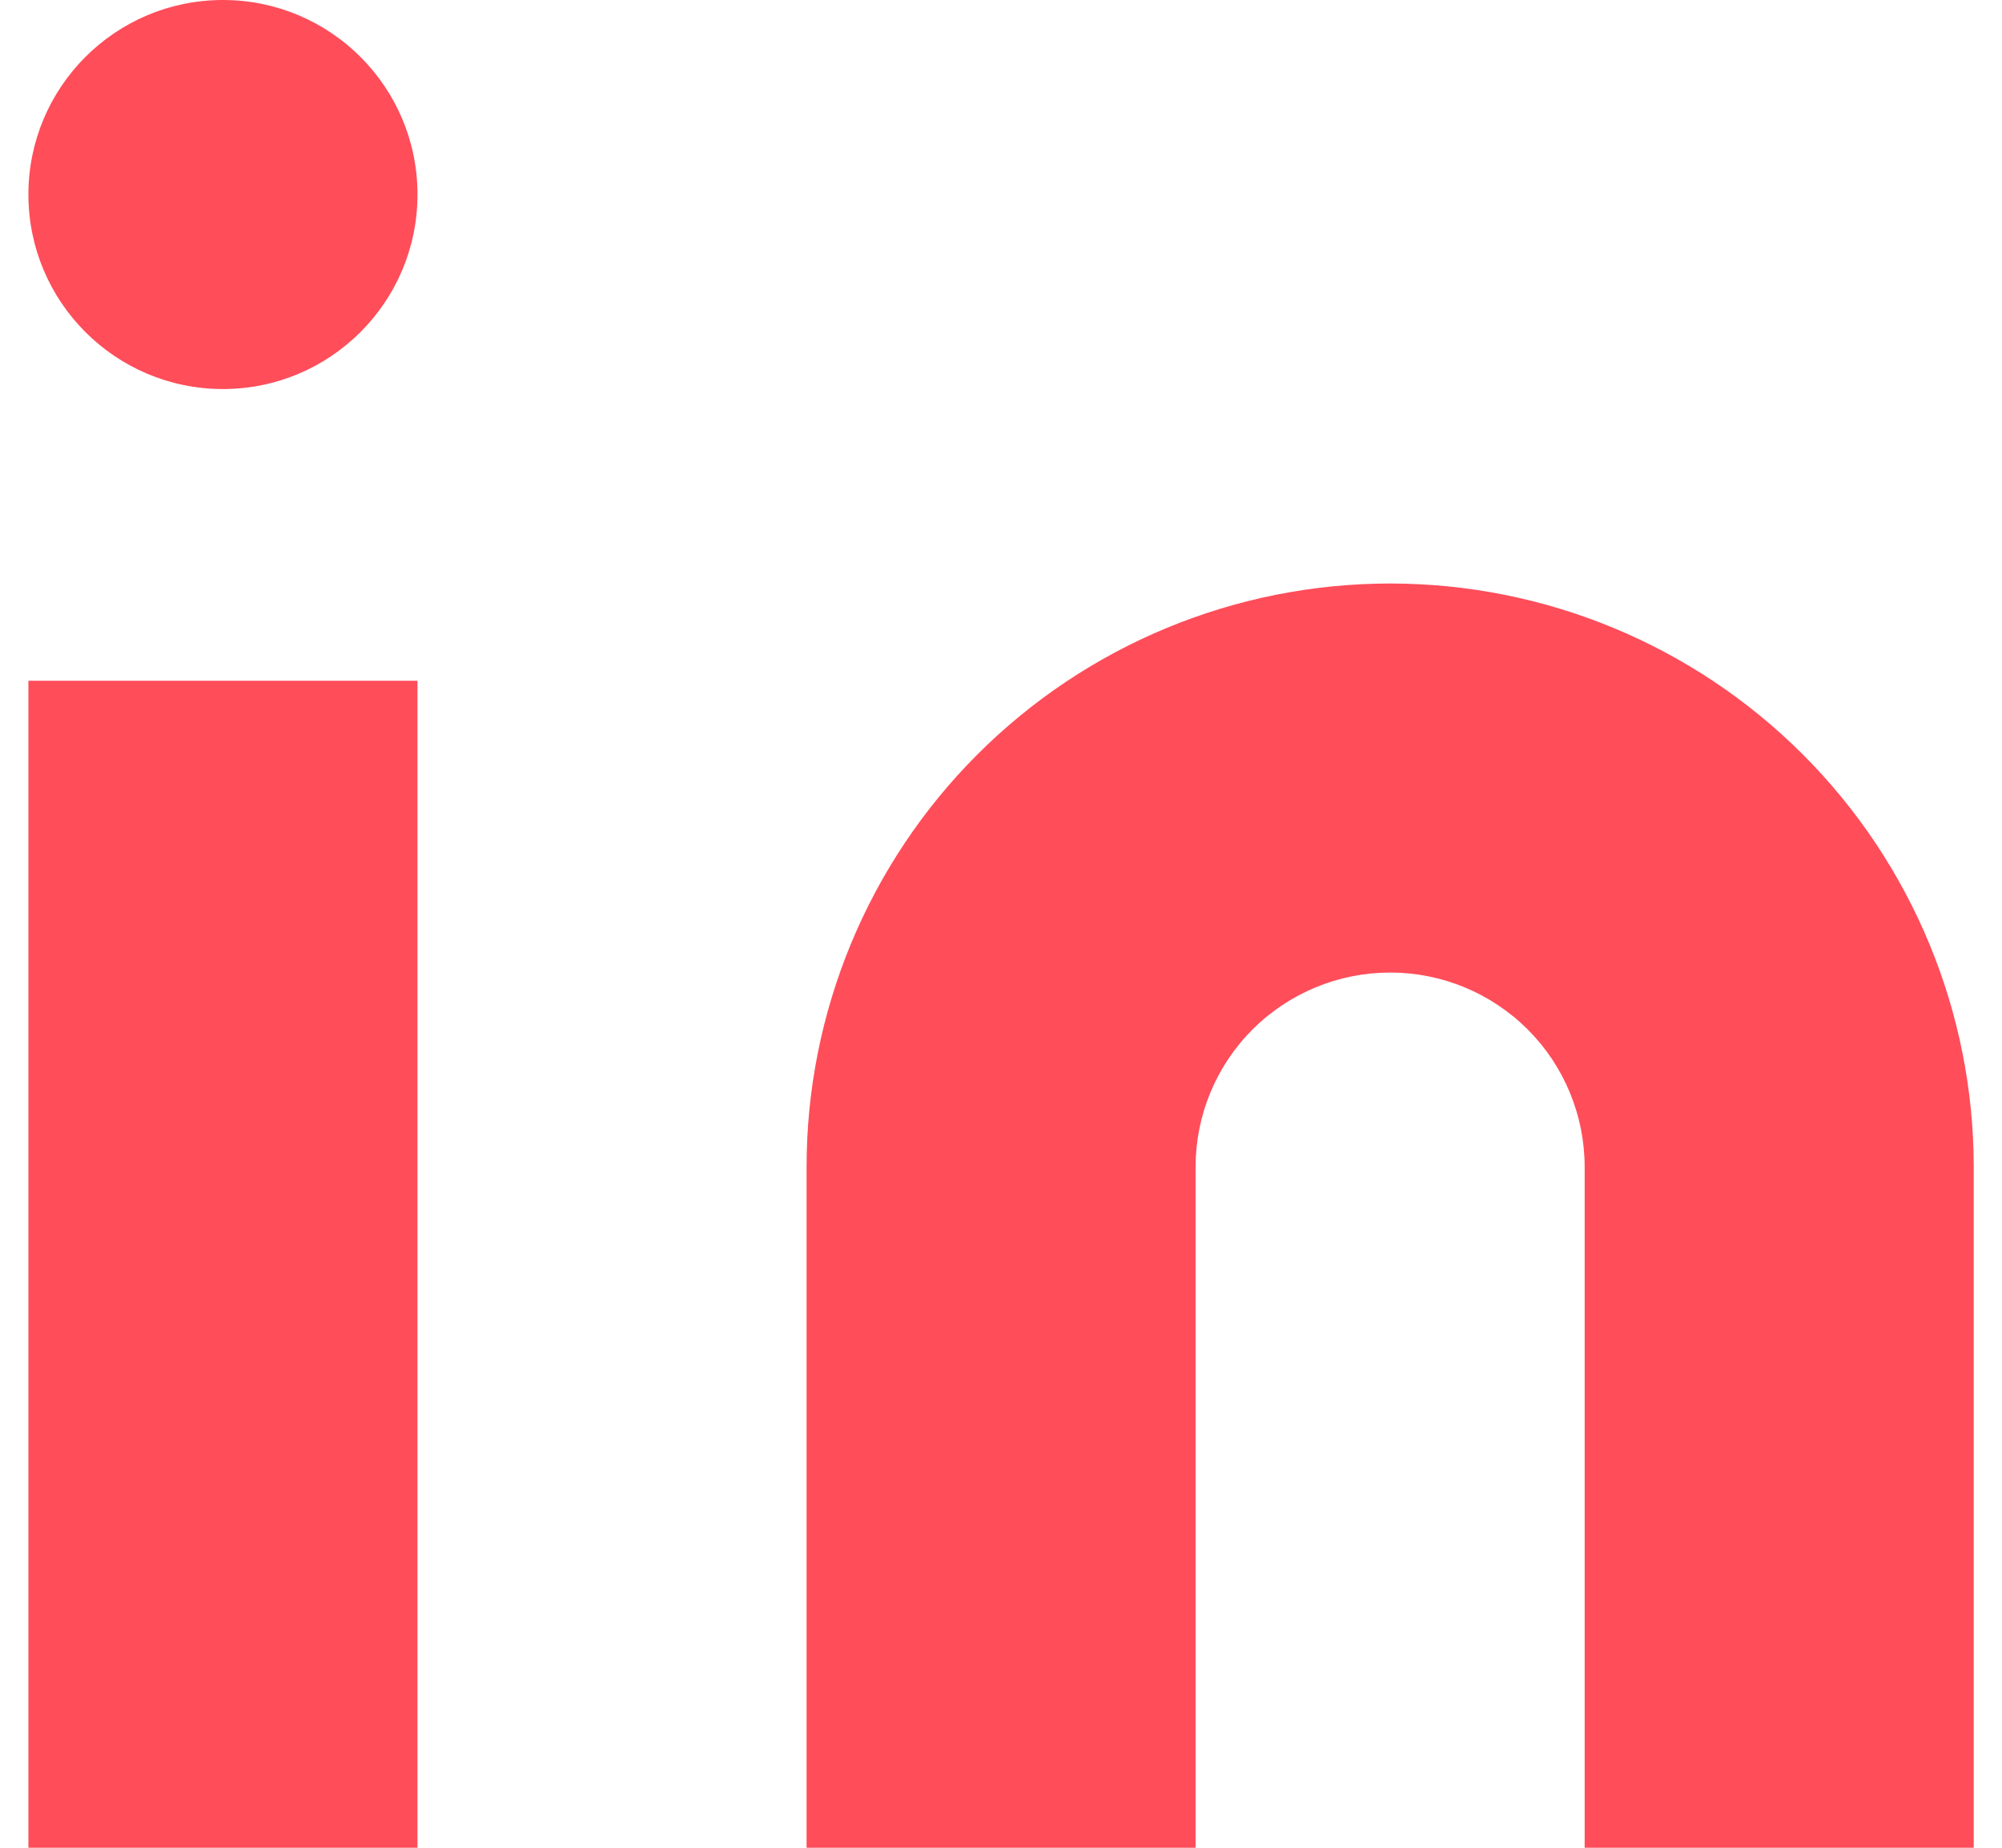
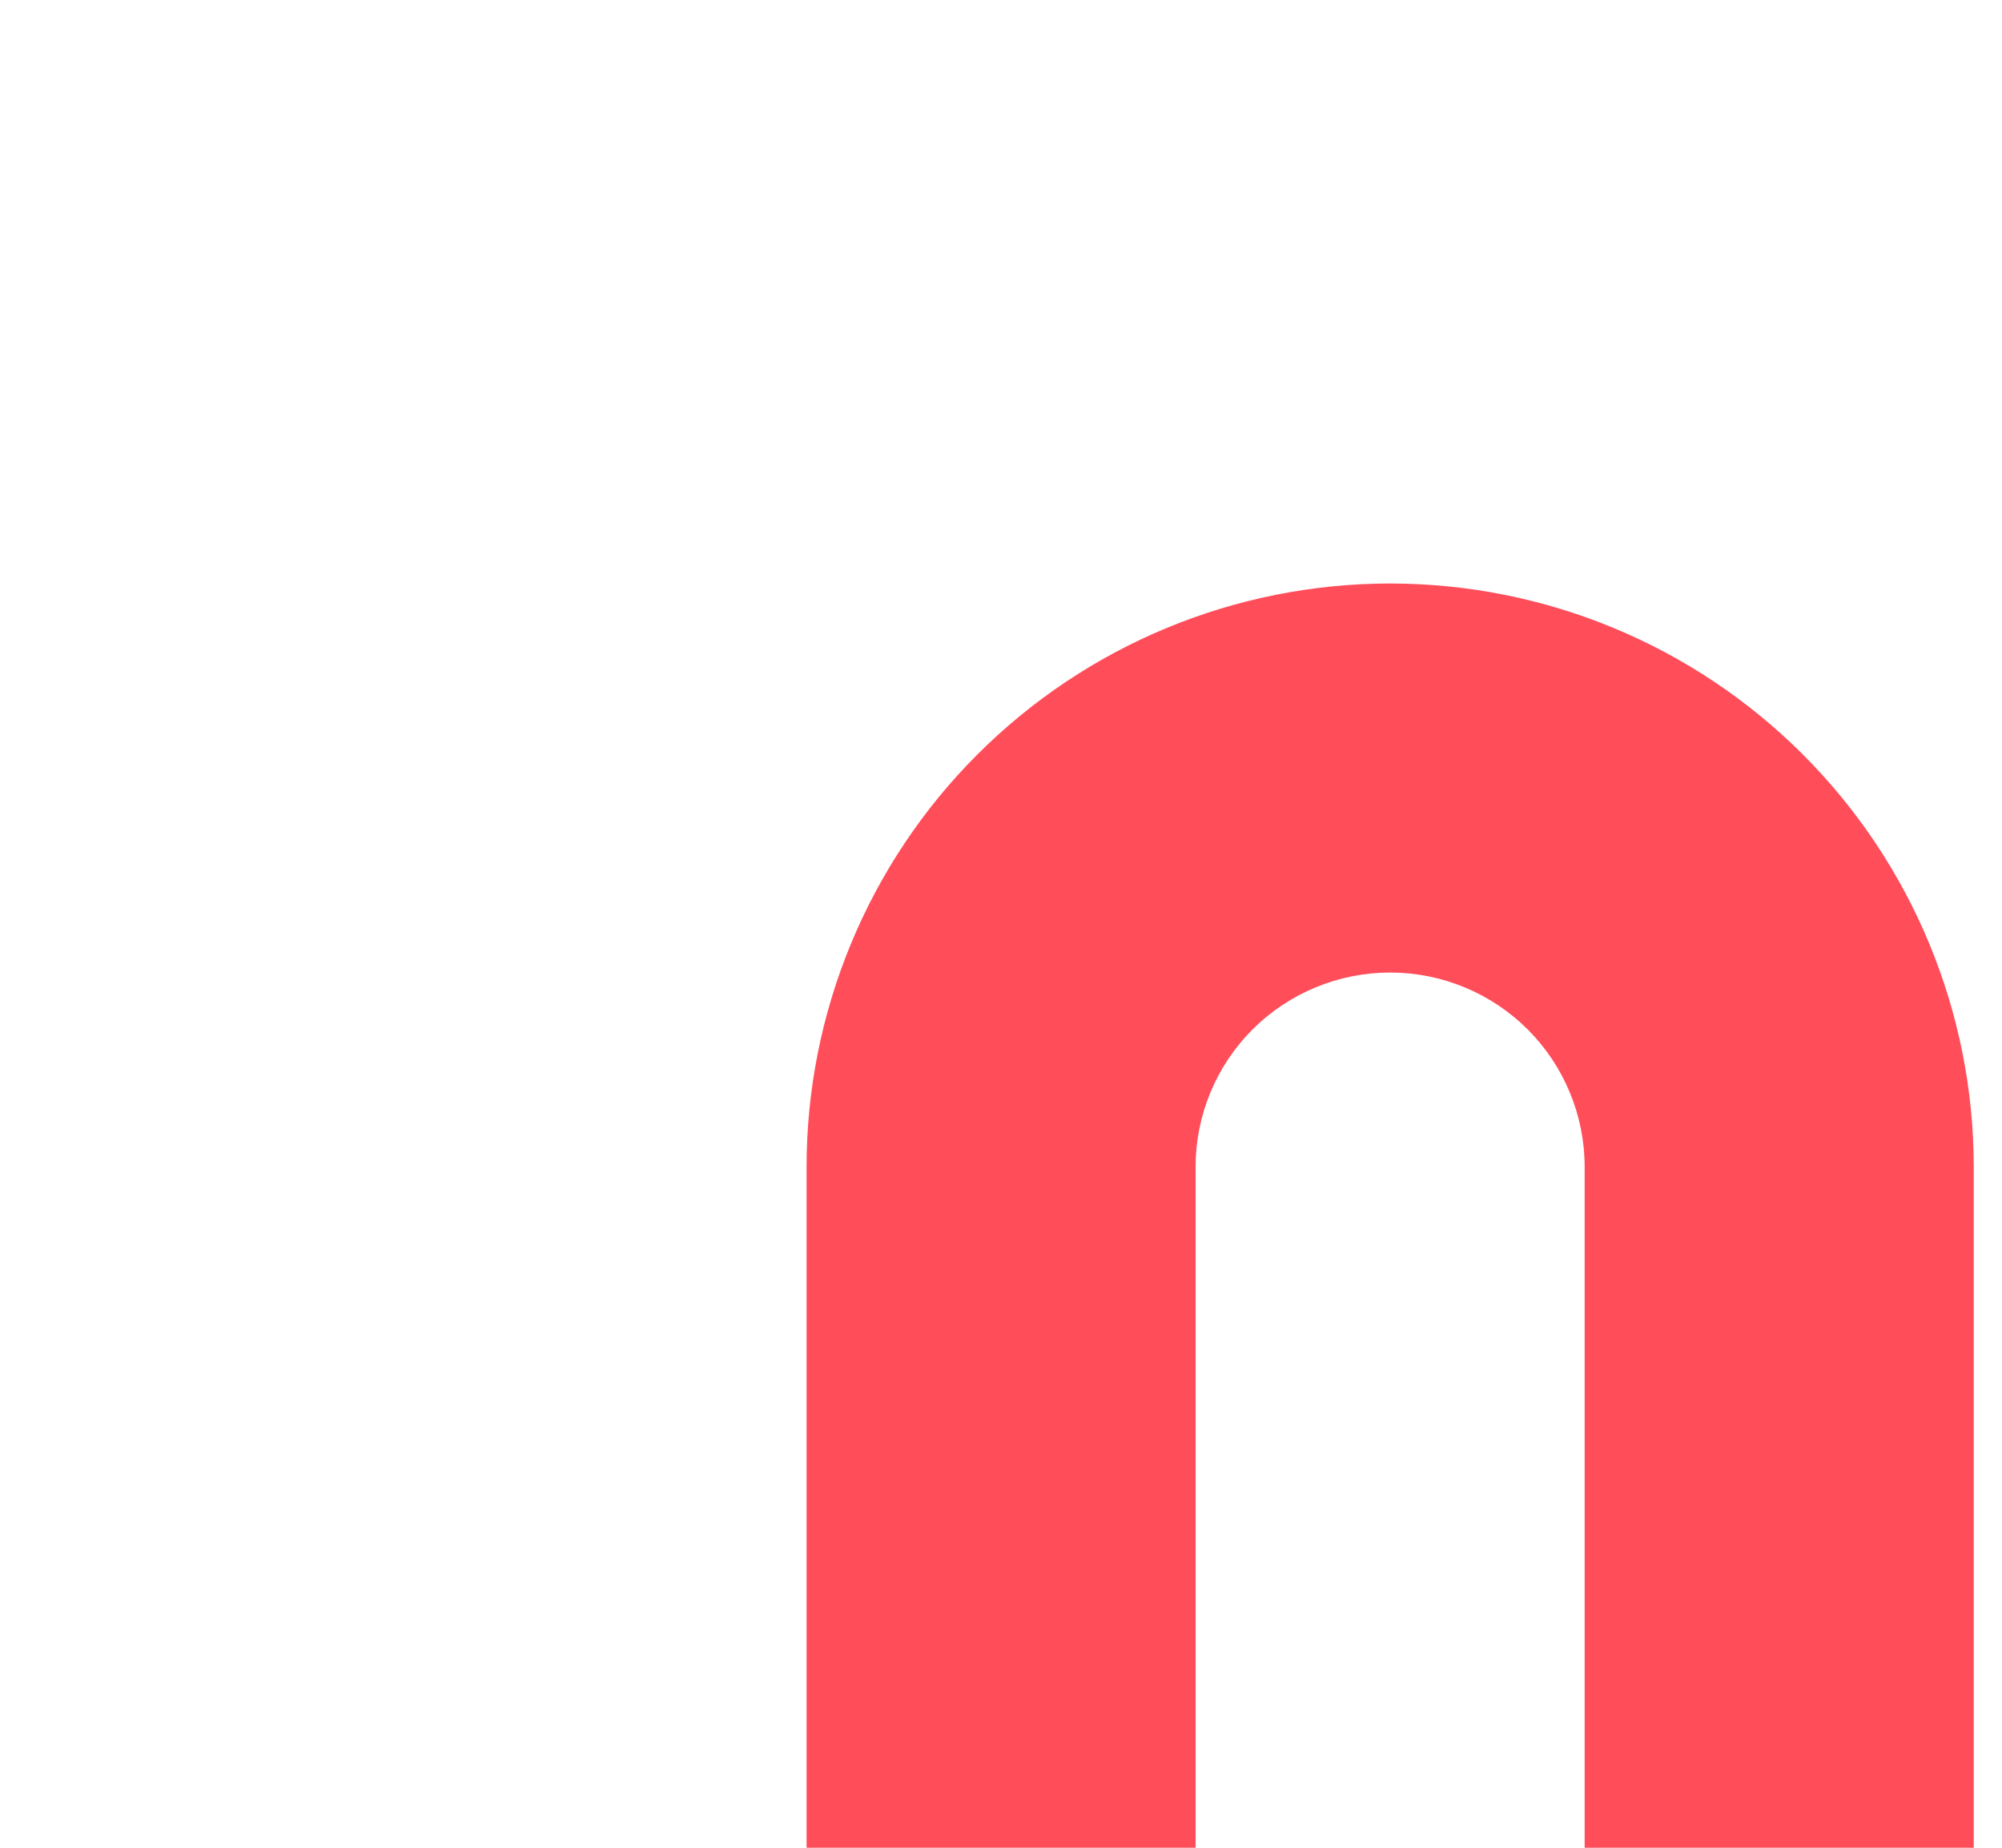
<svg xmlns="http://www.w3.org/2000/svg" width="26" height="24" viewBox="0 0 26 24" fill="none">
  <path d="M18.054 7.579C20.064 7.579 21.991 8.377 23.413 9.799C24.834 11.22 25.633 13.148 25.633 15.158V24H20.58V15.158C20.58 14.488 20.314 13.845 19.84 13.371C19.366 12.898 18.724 12.632 18.054 12.632C17.384 12.632 16.741 12.898 16.267 13.371C15.793 13.845 15.527 14.488 15.527 15.158V24H10.475V15.158C10.475 13.148 11.273 11.22 12.694 9.799C14.116 8.377 16.044 7.579 18.054 7.579Z" fill="#FF4D5A" />
-   <path d="M5.422 8.842H0.369V24H5.422V8.842Z" fill="#FF4D5A" />
-   <path d="M2.895 5.053C4.291 5.053 5.422 3.922 5.422 2.526C5.422 1.131 4.291 0 2.895 0C1.5 0 0.369 1.131 0.369 2.526C0.369 3.922 1.5 5.053 2.895 5.053Z" fill="#FF4D5A" />
</svg>